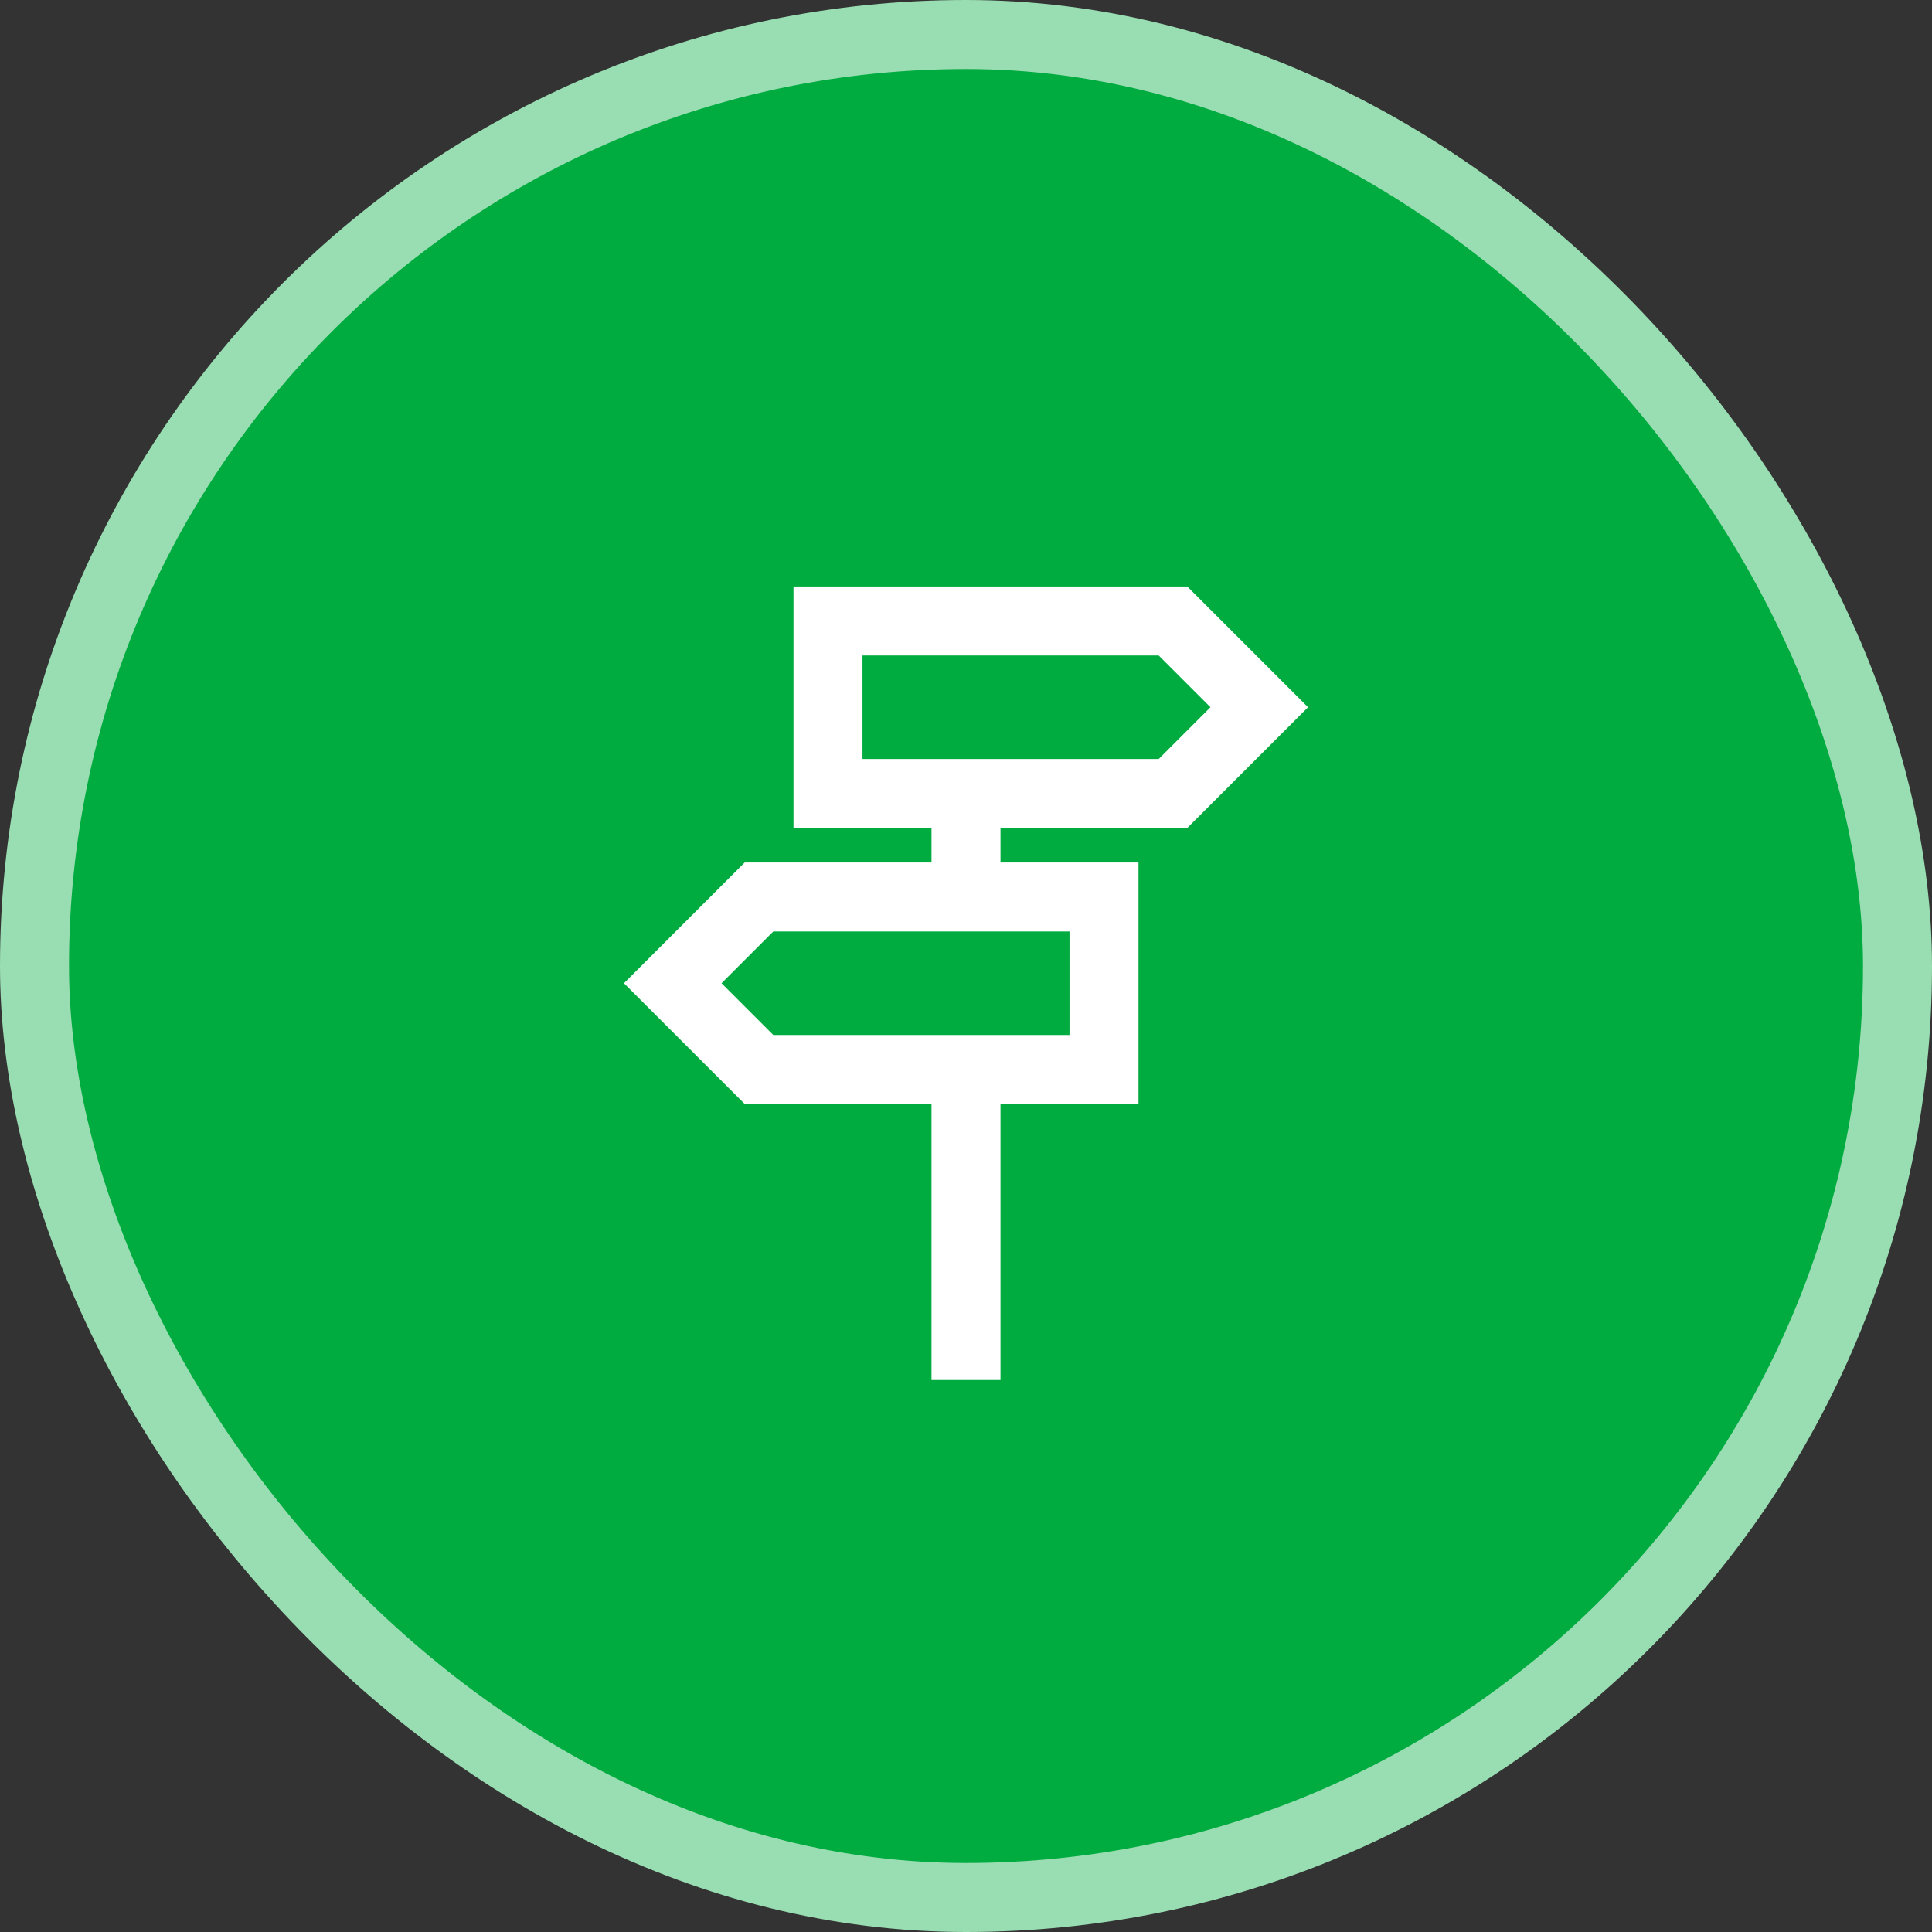
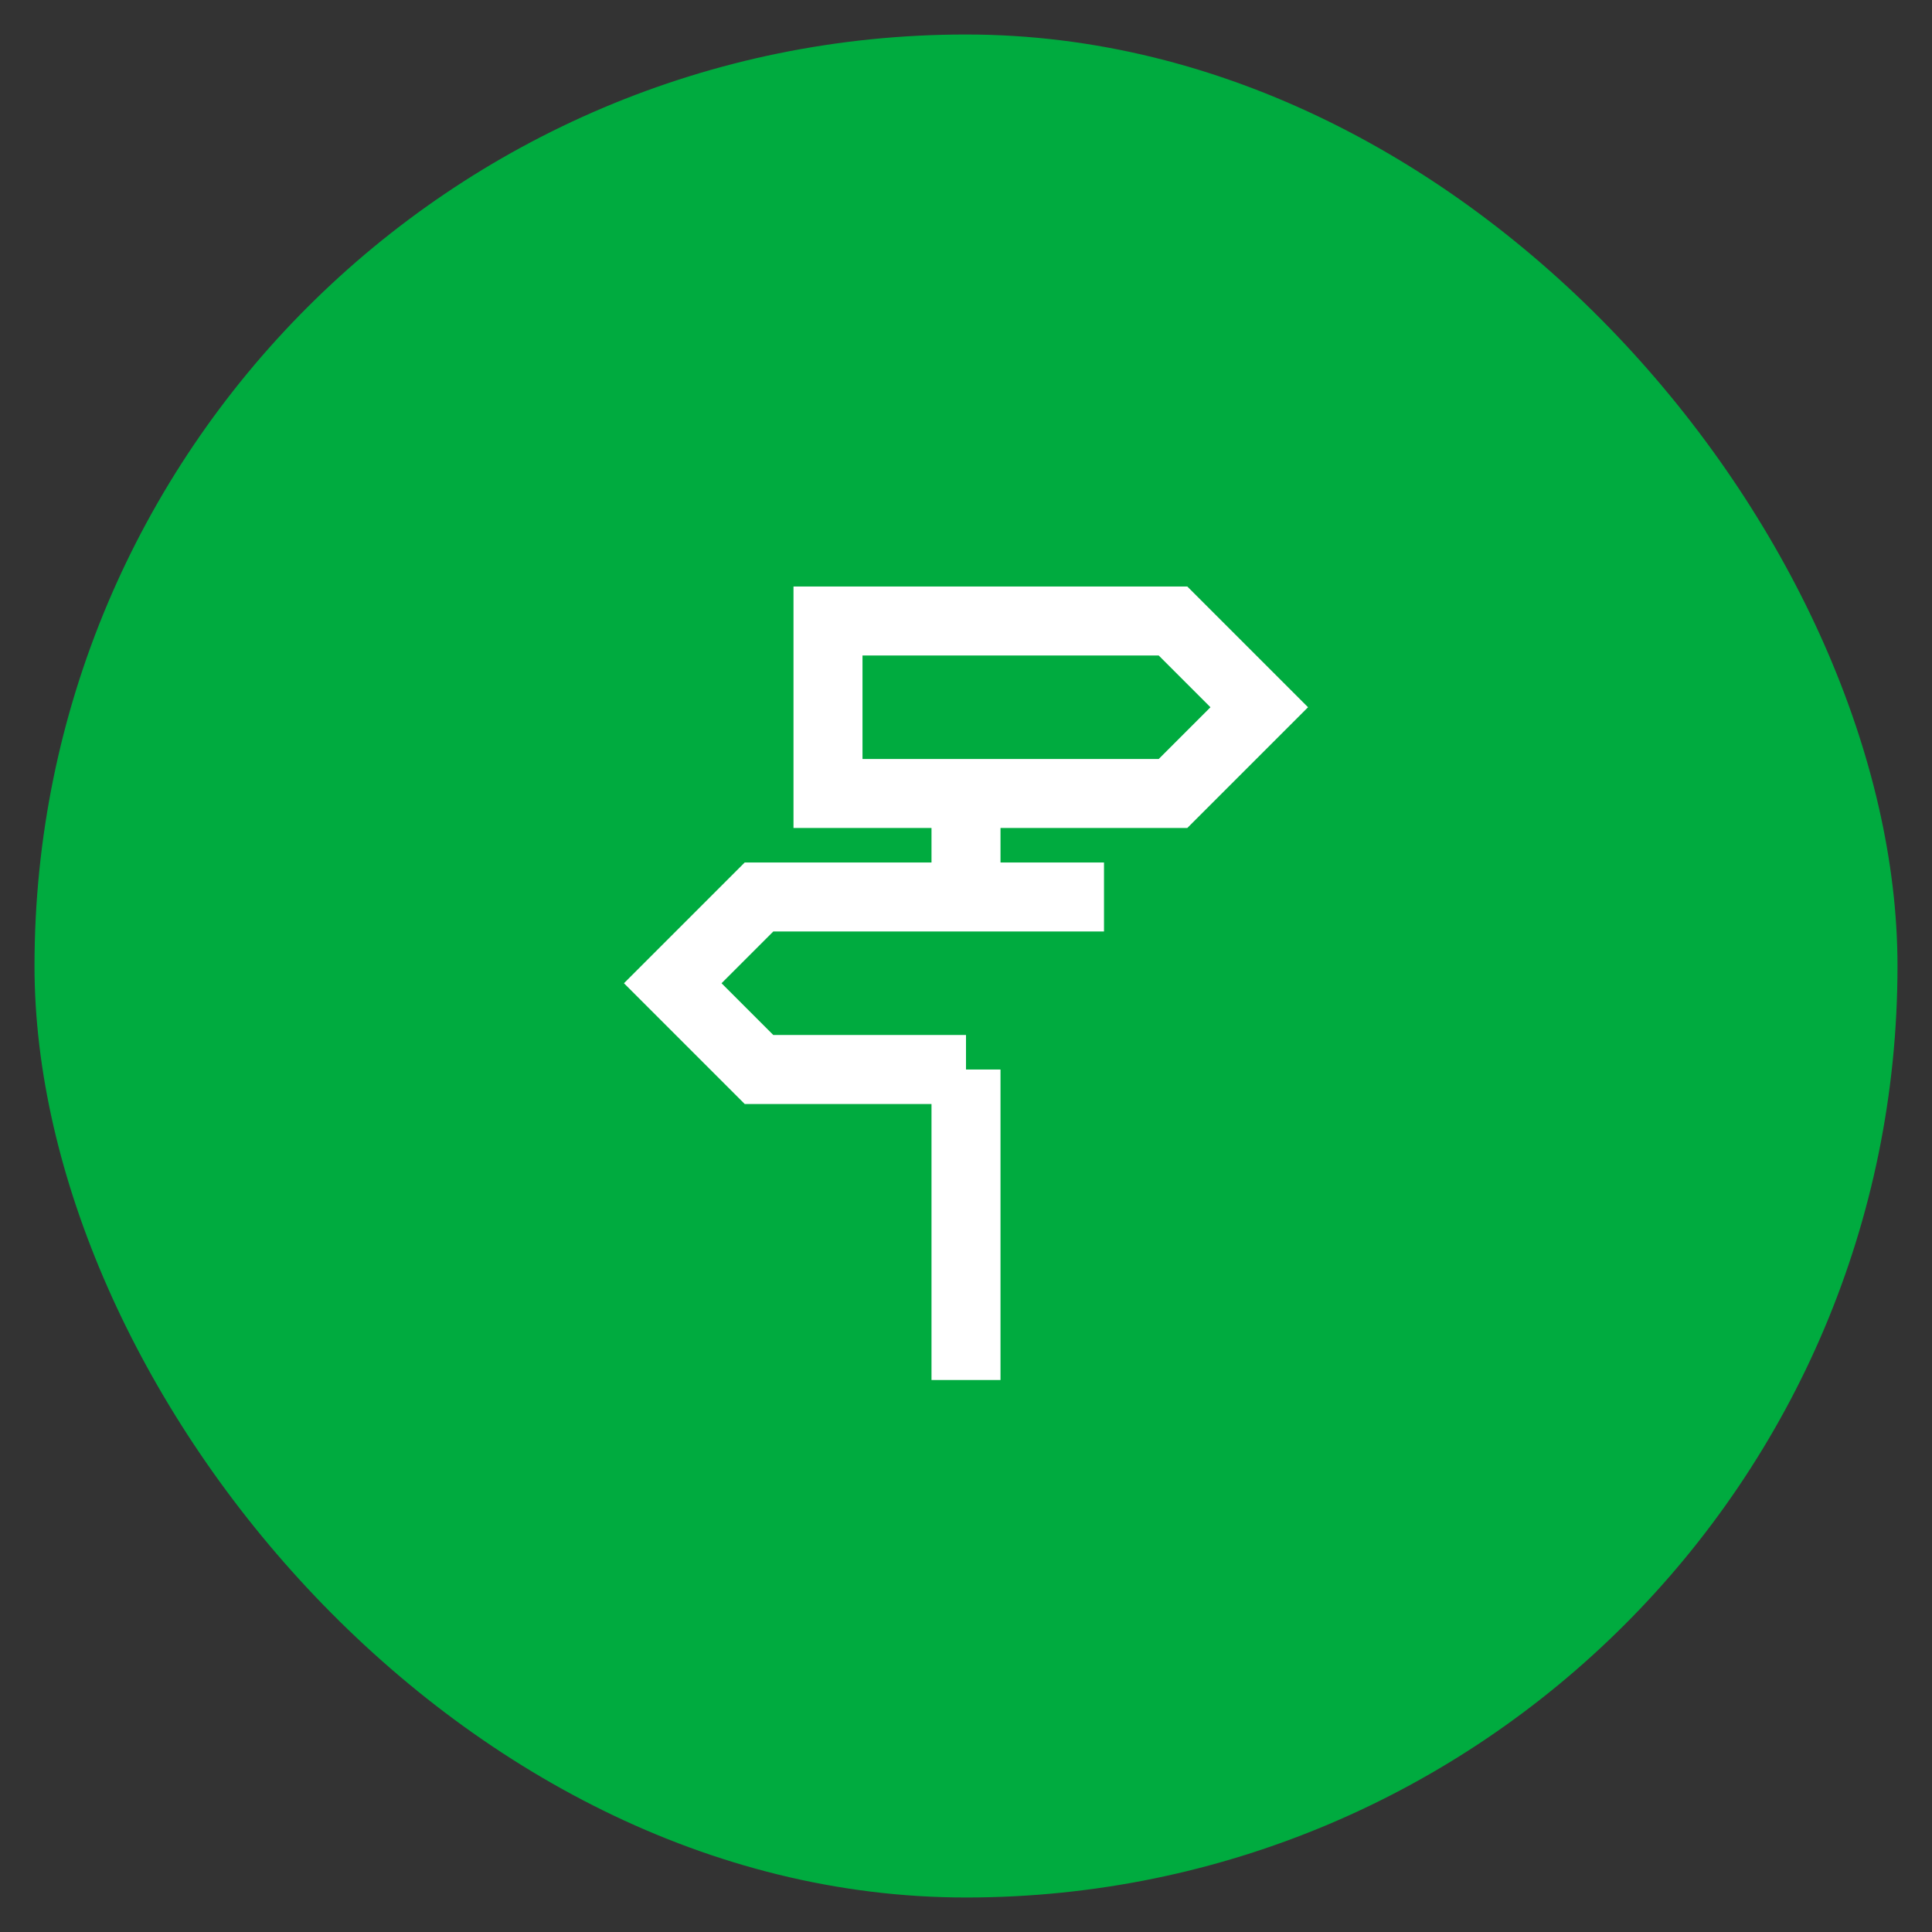
<svg xmlns="http://www.w3.org/2000/svg" width="56" height="56" viewBox="0 0 56 56" fill="none">
  <rect x="0" y="0" width="56" height="56" fill="#333333" stroke="none" />
  <rect x="1" y="1" width="54" height="54" rx="27" fill="#00AB3F" />
-   <path d="M28 23H24V18H34L36.5 20.5L34 23H28ZM28 23V26M28 26H22L19.5 28.5L22 31H28M28 26H32V31H28M28 31V40" stroke="white" stroke-width="2" />
-   <rect x="1" y="1" width="54" height="54" rx="27" stroke="#99DDB2" stroke-width="2" />
+   <path d="M28 23H24V18H34L36.5 20.5L34 23H28ZM28 23V26M28 26H22L19.5 28.5L22 31H28M28 26H32H28M28 31V40" stroke="white" stroke-width="2" />
</svg>